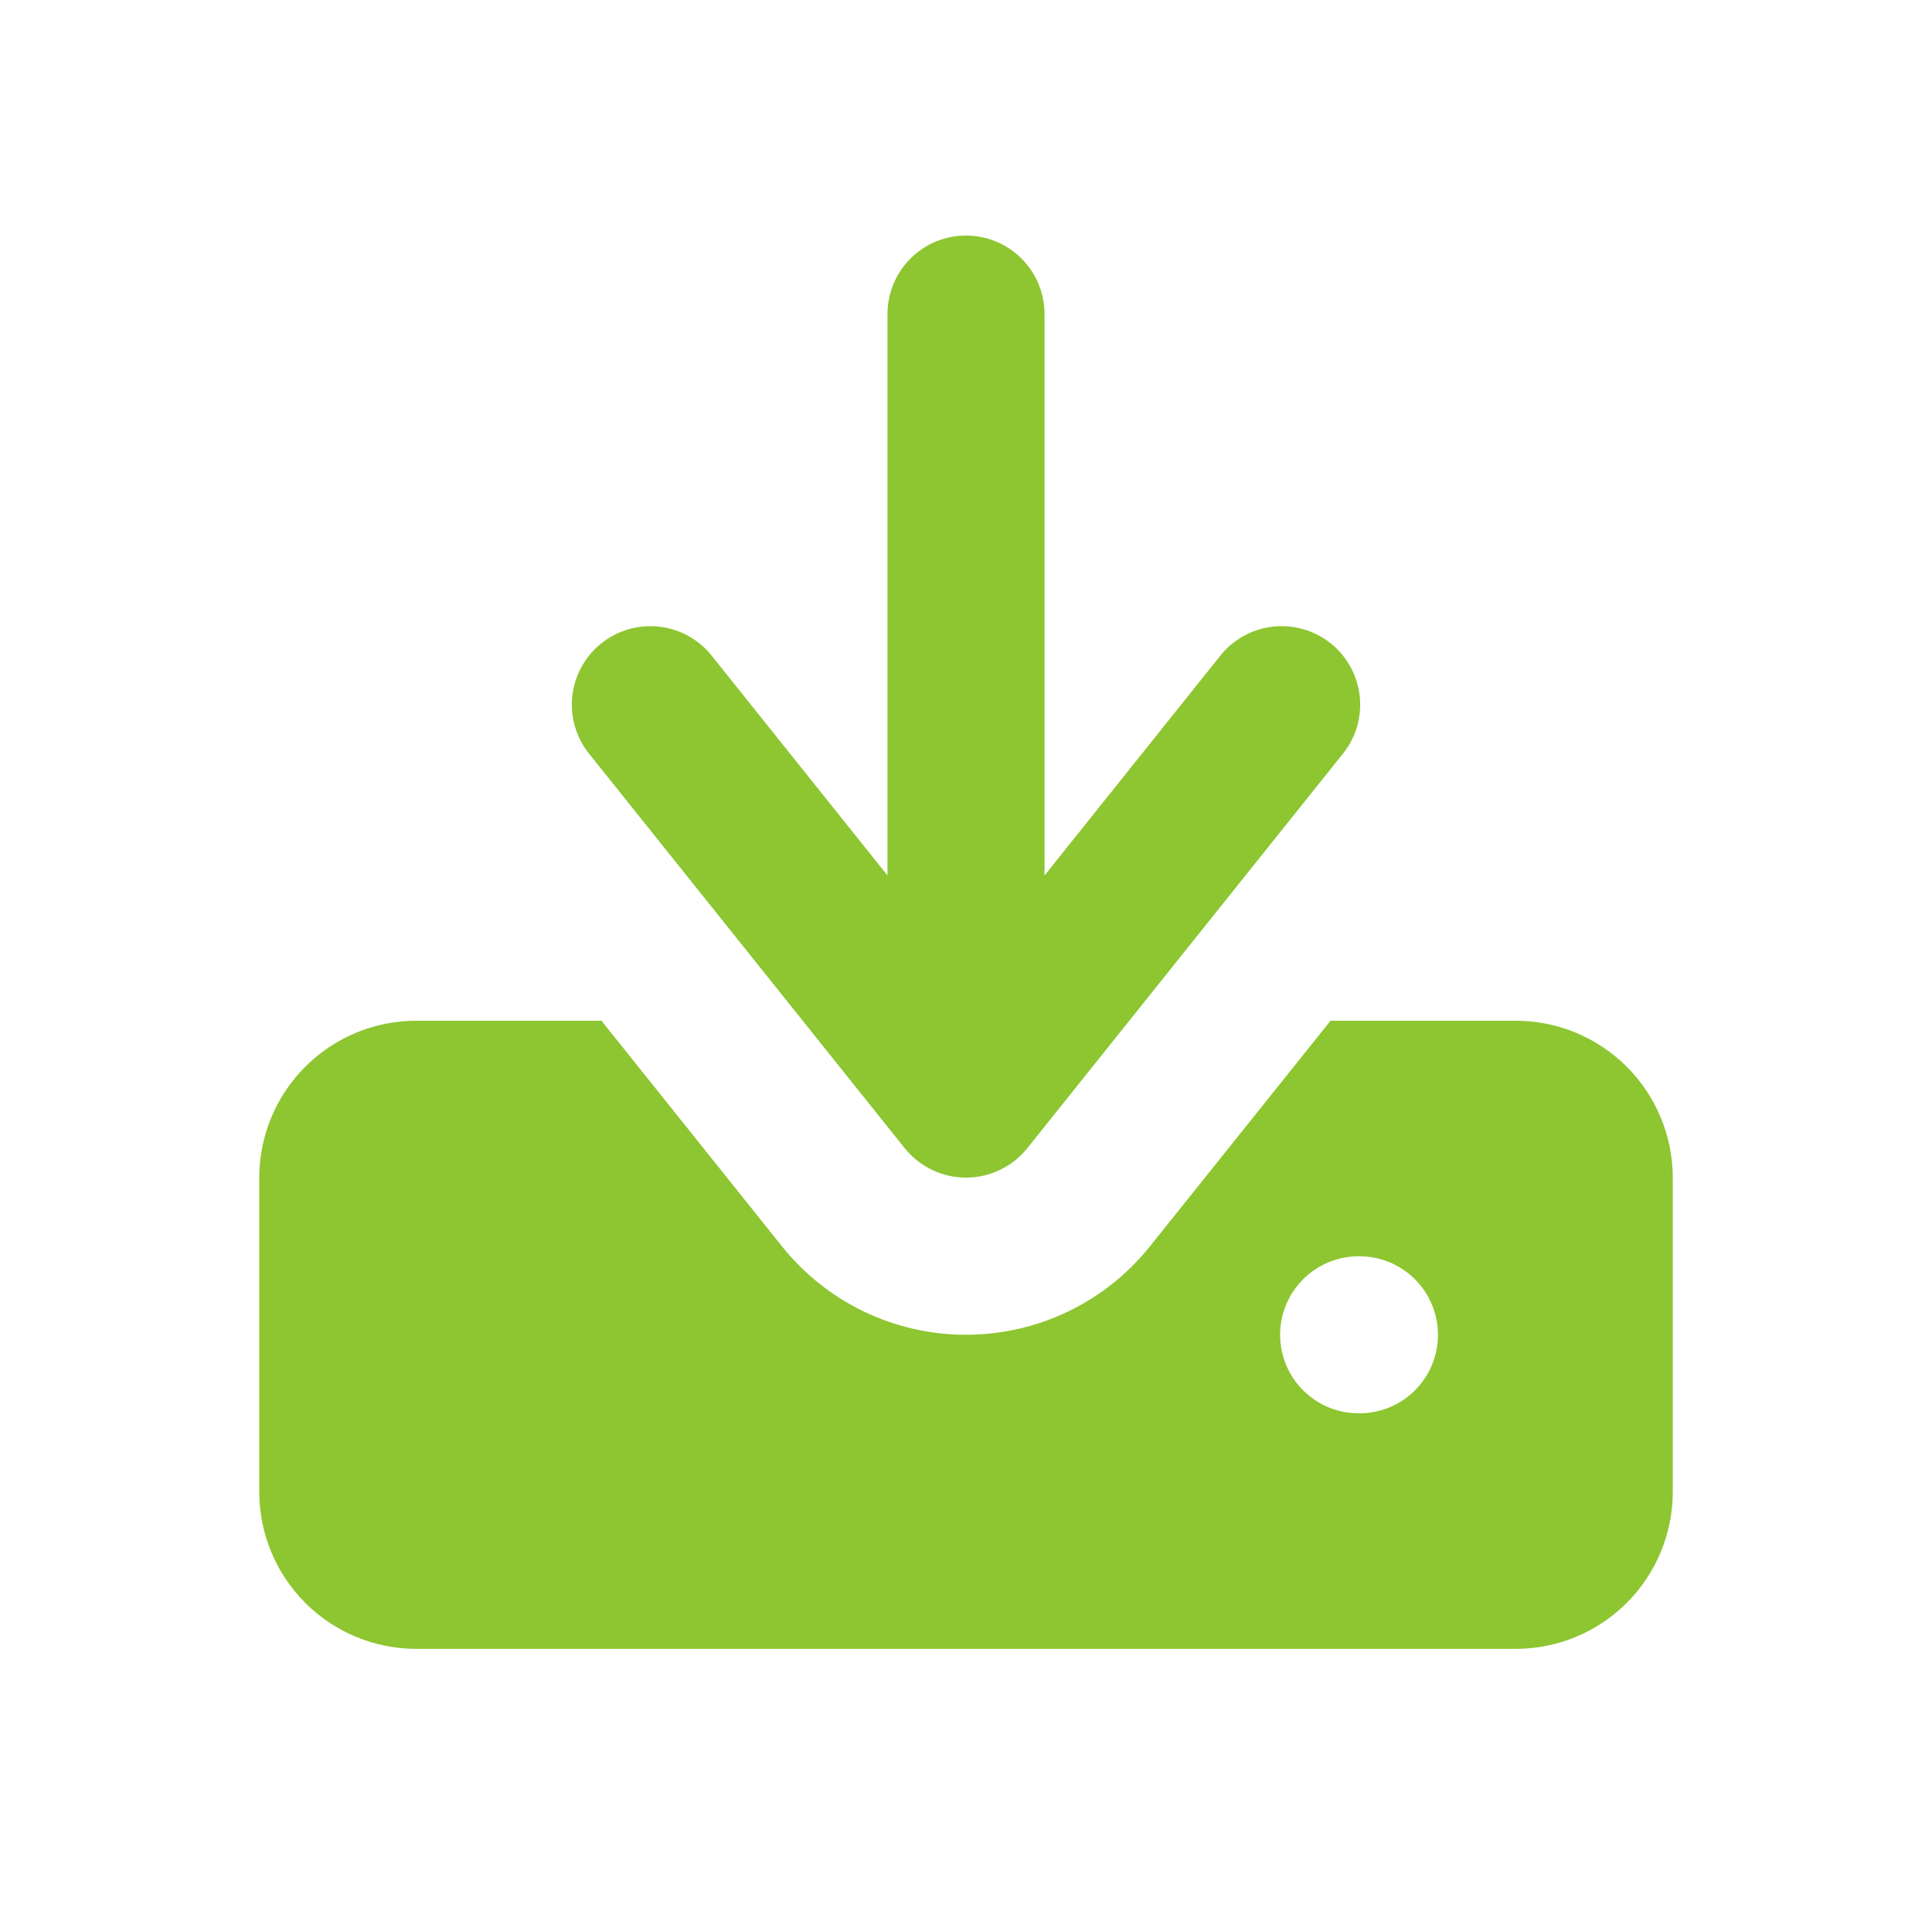
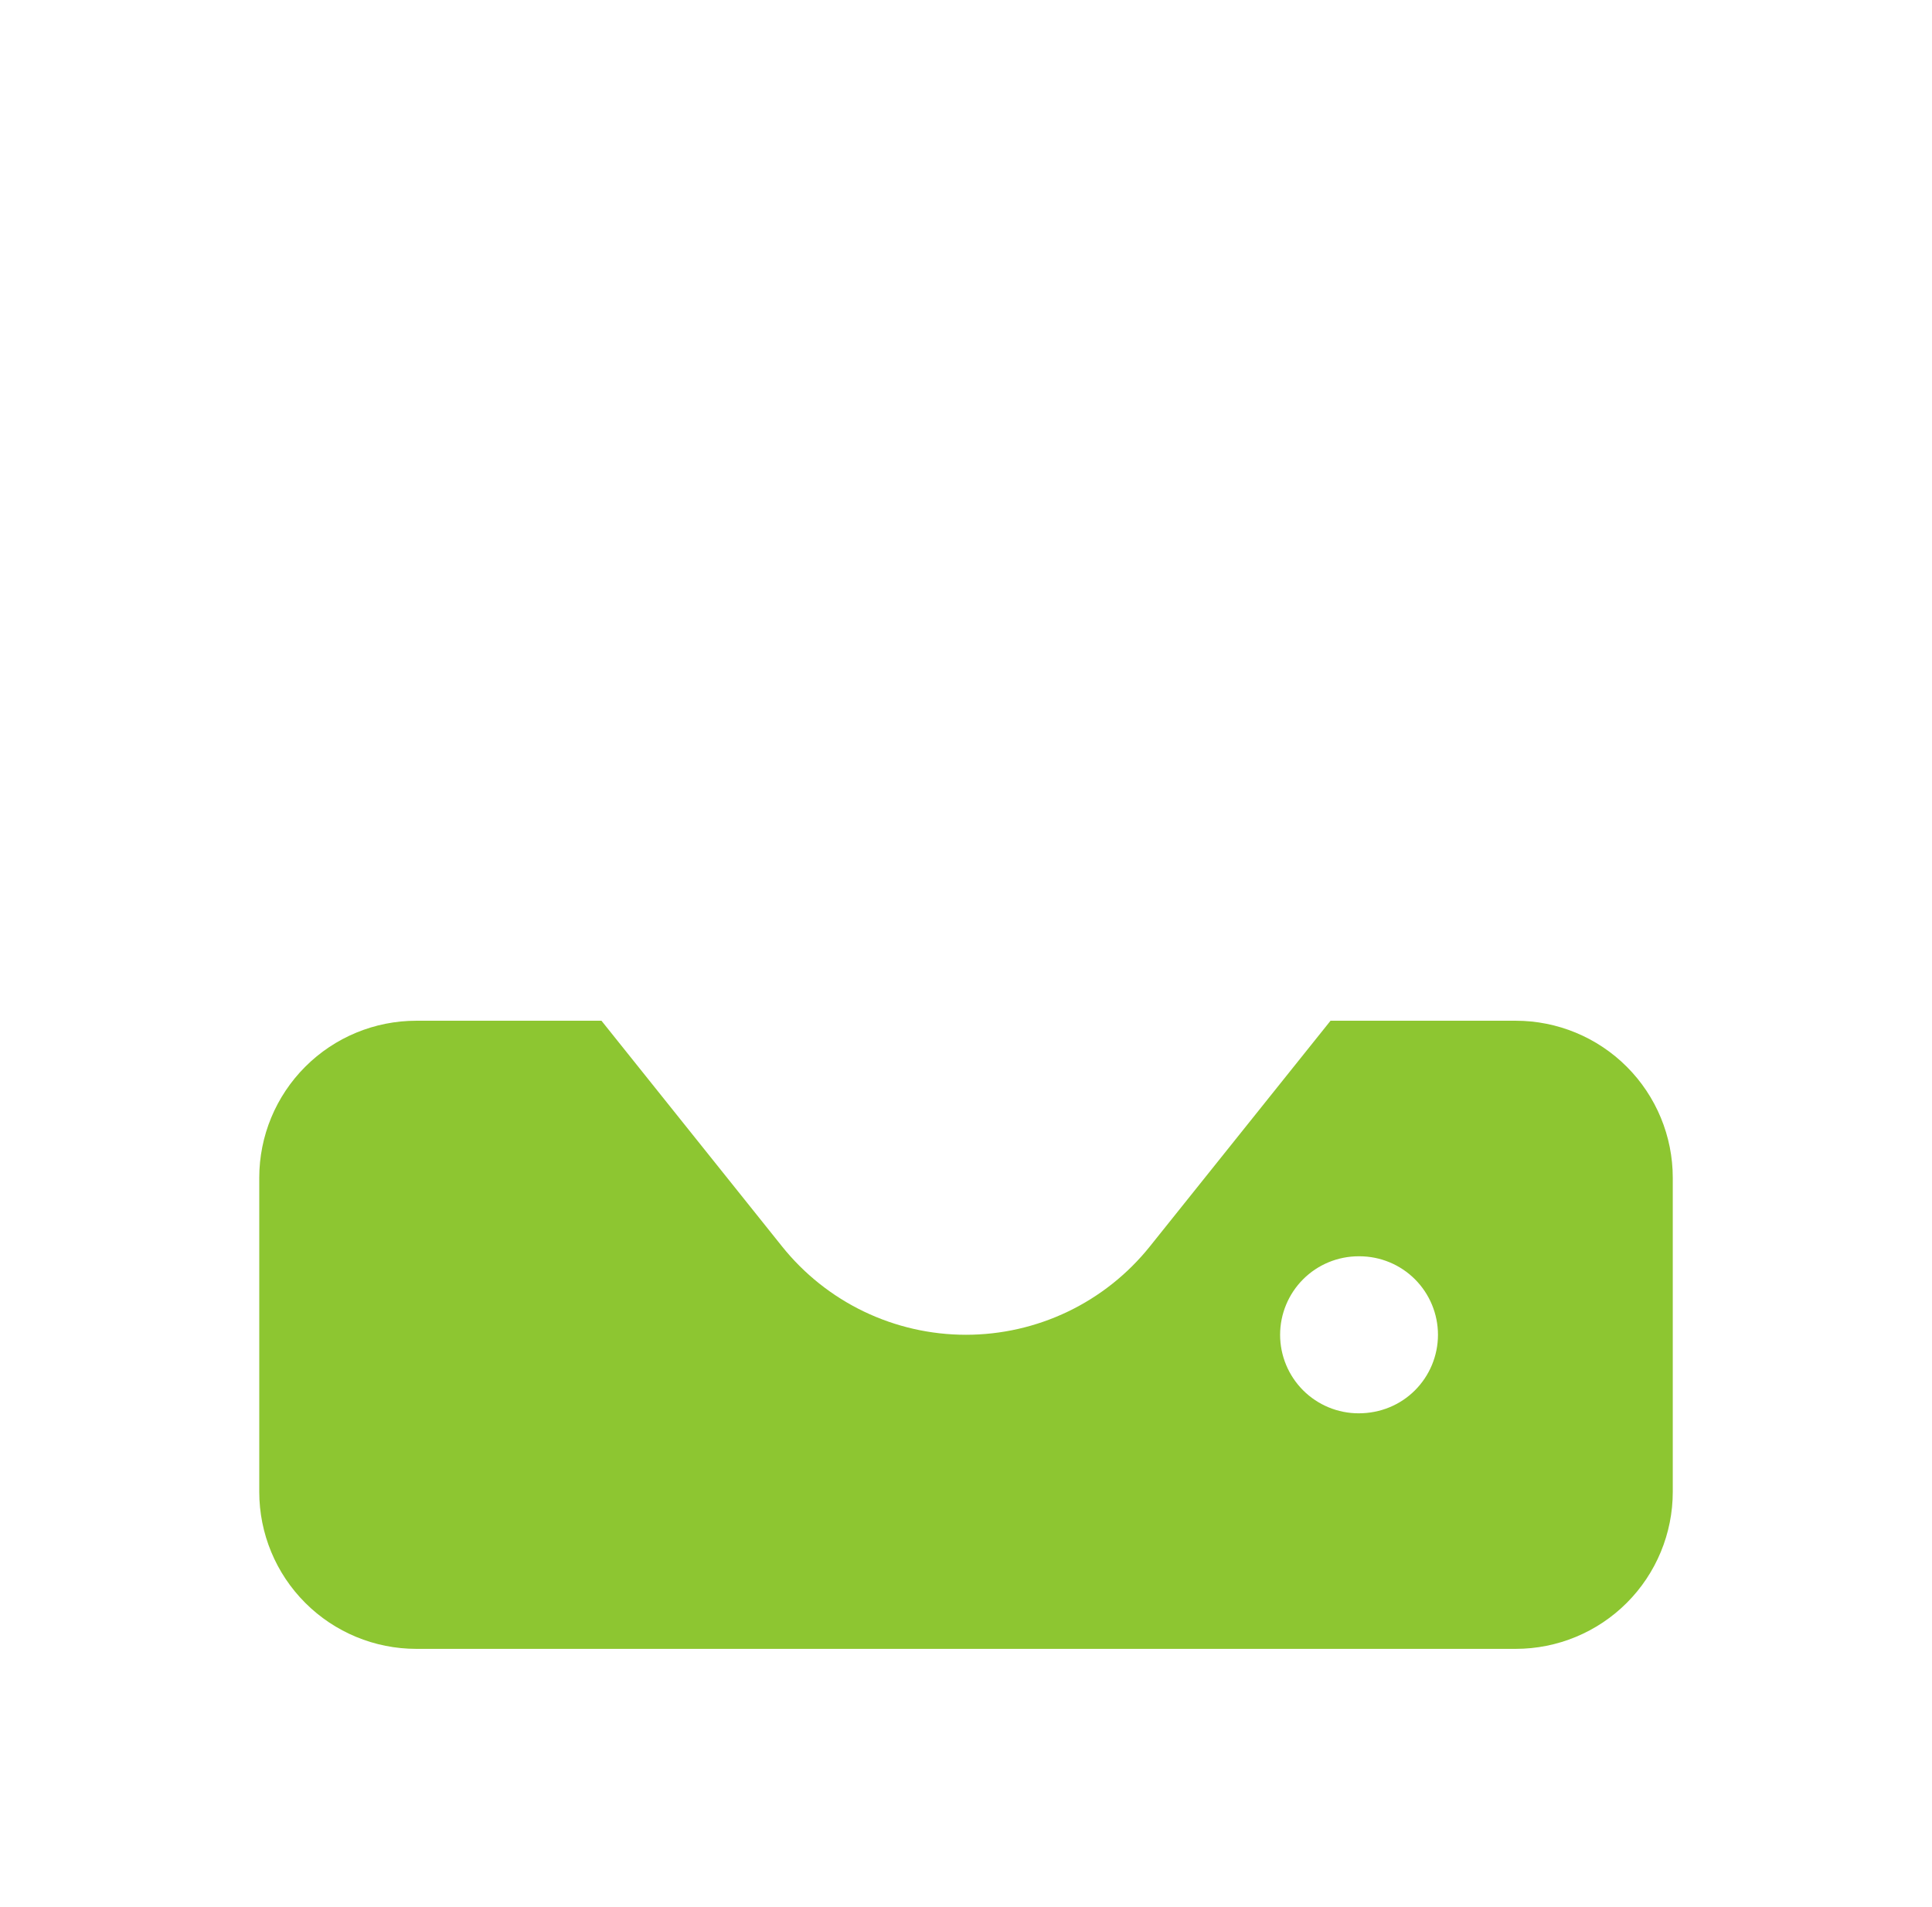
<svg xmlns="http://www.w3.org/2000/svg" width="79" height="78" viewBox="0 0 79 78" fill="none">
-   <path fill-rule="evenodd" clip-rule="evenodd" d="M42.711 35.803V12.844C42.711 11.993 42.373 11.176 41.771 10.574C41.168 9.971 40.352 9.633 39.5 9.633C38.648 9.633 37.832 9.971 37.23 10.574C36.627 11.176 36.289 11.993 36.289 12.844V35.803L29.16 26.889C28.902 26.546 28.577 26.257 28.205 26.041C27.833 25.825 27.422 25.686 26.995 25.632C26.568 25.578 26.135 25.611 25.721 25.728C25.307 25.845 24.921 26.043 24.585 26.312C24.25 26.581 23.971 26.915 23.767 27.293C23.563 27.672 23.437 28.088 23.396 28.516C23.356 28.944 23.402 29.376 23.532 29.786C23.661 30.196 23.872 30.576 24.151 30.903L36.995 46.959C37.296 47.334 37.678 47.636 38.111 47.844C38.545 48.052 39.019 48.16 39.5 48.16C39.981 48.16 40.456 48.052 40.889 47.844C41.323 47.636 41.704 47.334 42.005 46.959L54.849 30.903C55.128 30.576 55.339 30.196 55.469 29.786C55.598 29.376 55.644 28.944 55.604 28.516C55.563 28.088 55.437 27.672 55.233 27.293C55.029 26.915 54.751 26.581 54.415 26.312C54.079 26.043 53.693 25.845 53.279 25.728C52.865 25.611 52.432 25.578 52.005 25.632C51.578 25.686 51.167 25.825 50.795 26.041C50.423 26.257 50.098 26.546 49.84 26.889L42.711 35.803Z" fill="#8DC631" />
-   <path fill-rule="evenodd" clip-rule="evenodd" d="M31.977 50.972L24.594 41.744H17.023C15.319 41.744 13.686 42.42 12.482 43.625C11.277 44.829 10.601 46.463 10.601 48.166V61.01C10.601 62.713 11.277 64.347 12.482 65.551C13.686 66.756 15.319 67.432 17.023 67.432H61.977C63.681 67.432 65.314 66.756 66.519 65.551C67.723 64.347 68.4 62.713 68.4 61.01V48.166C68.4 46.463 67.723 44.829 66.519 43.625C65.314 42.42 63.681 41.744 61.977 41.744H54.406L47.02 50.972C46.118 52.1 44.973 53.011 43.671 53.637C42.369 54.262 40.943 54.587 39.498 54.587C38.054 54.587 36.628 54.262 35.326 53.637C34.024 53.011 32.879 52.1 31.977 50.972ZM55.555 51.377C54.704 51.377 53.887 51.715 53.285 52.317C52.683 52.92 52.344 53.736 52.344 54.588C52.344 55.44 52.683 56.256 53.285 56.859C53.887 57.461 54.704 57.799 55.555 57.799H55.587C56.439 57.799 57.256 57.461 57.858 56.859C58.46 56.256 58.799 55.44 58.799 54.588C58.799 53.736 58.46 52.92 57.858 52.317C57.256 51.715 56.439 51.377 55.587 51.377H55.555Z" fill="#8DC631" />
+   <path fill-rule="evenodd" clip-rule="evenodd" d="M31.977 50.972L24.594 41.744H17.023C15.319 41.744 13.686 42.42 12.482 43.625C11.277 44.829 10.601 46.463 10.601 48.166V61.01C10.601 62.713 11.277 64.347 12.482 65.551C13.686 66.756 15.319 67.432 17.023 67.432H61.977C63.681 67.432 65.314 66.756 66.519 65.551C67.723 64.347 68.4 62.713 68.4 61.01V48.166C68.4 46.463 67.723 44.829 66.519 43.625C65.314 42.42 63.681 41.744 61.977 41.744H54.406L47.02 50.972C46.118 52.1 44.973 53.011 43.671 53.637C42.369 54.262 40.943 54.587 39.498 54.587C38.054 54.587 36.628 54.262 35.326 53.637C34.024 53.011 32.879 52.1 31.977 50.972ZM55.555 51.377C54.704 51.377 53.887 51.715 53.285 52.317C52.683 52.92 52.344 53.736 52.344 54.588C52.344 55.44 52.683 56.256 53.285 56.859C53.887 57.461 54.704 57.799 55.555 57.799C56.439 57.799 57.256 57.461 57.858 56.859C58.46 56.256 58.799 55.44 58.799 54.588C58.799 53.736 58.46 52.92 57.858 52.317C57.256 51.715 56.439 51.377 55.587 51.377H55.555Z" fill="#8DC631" />
</svg>